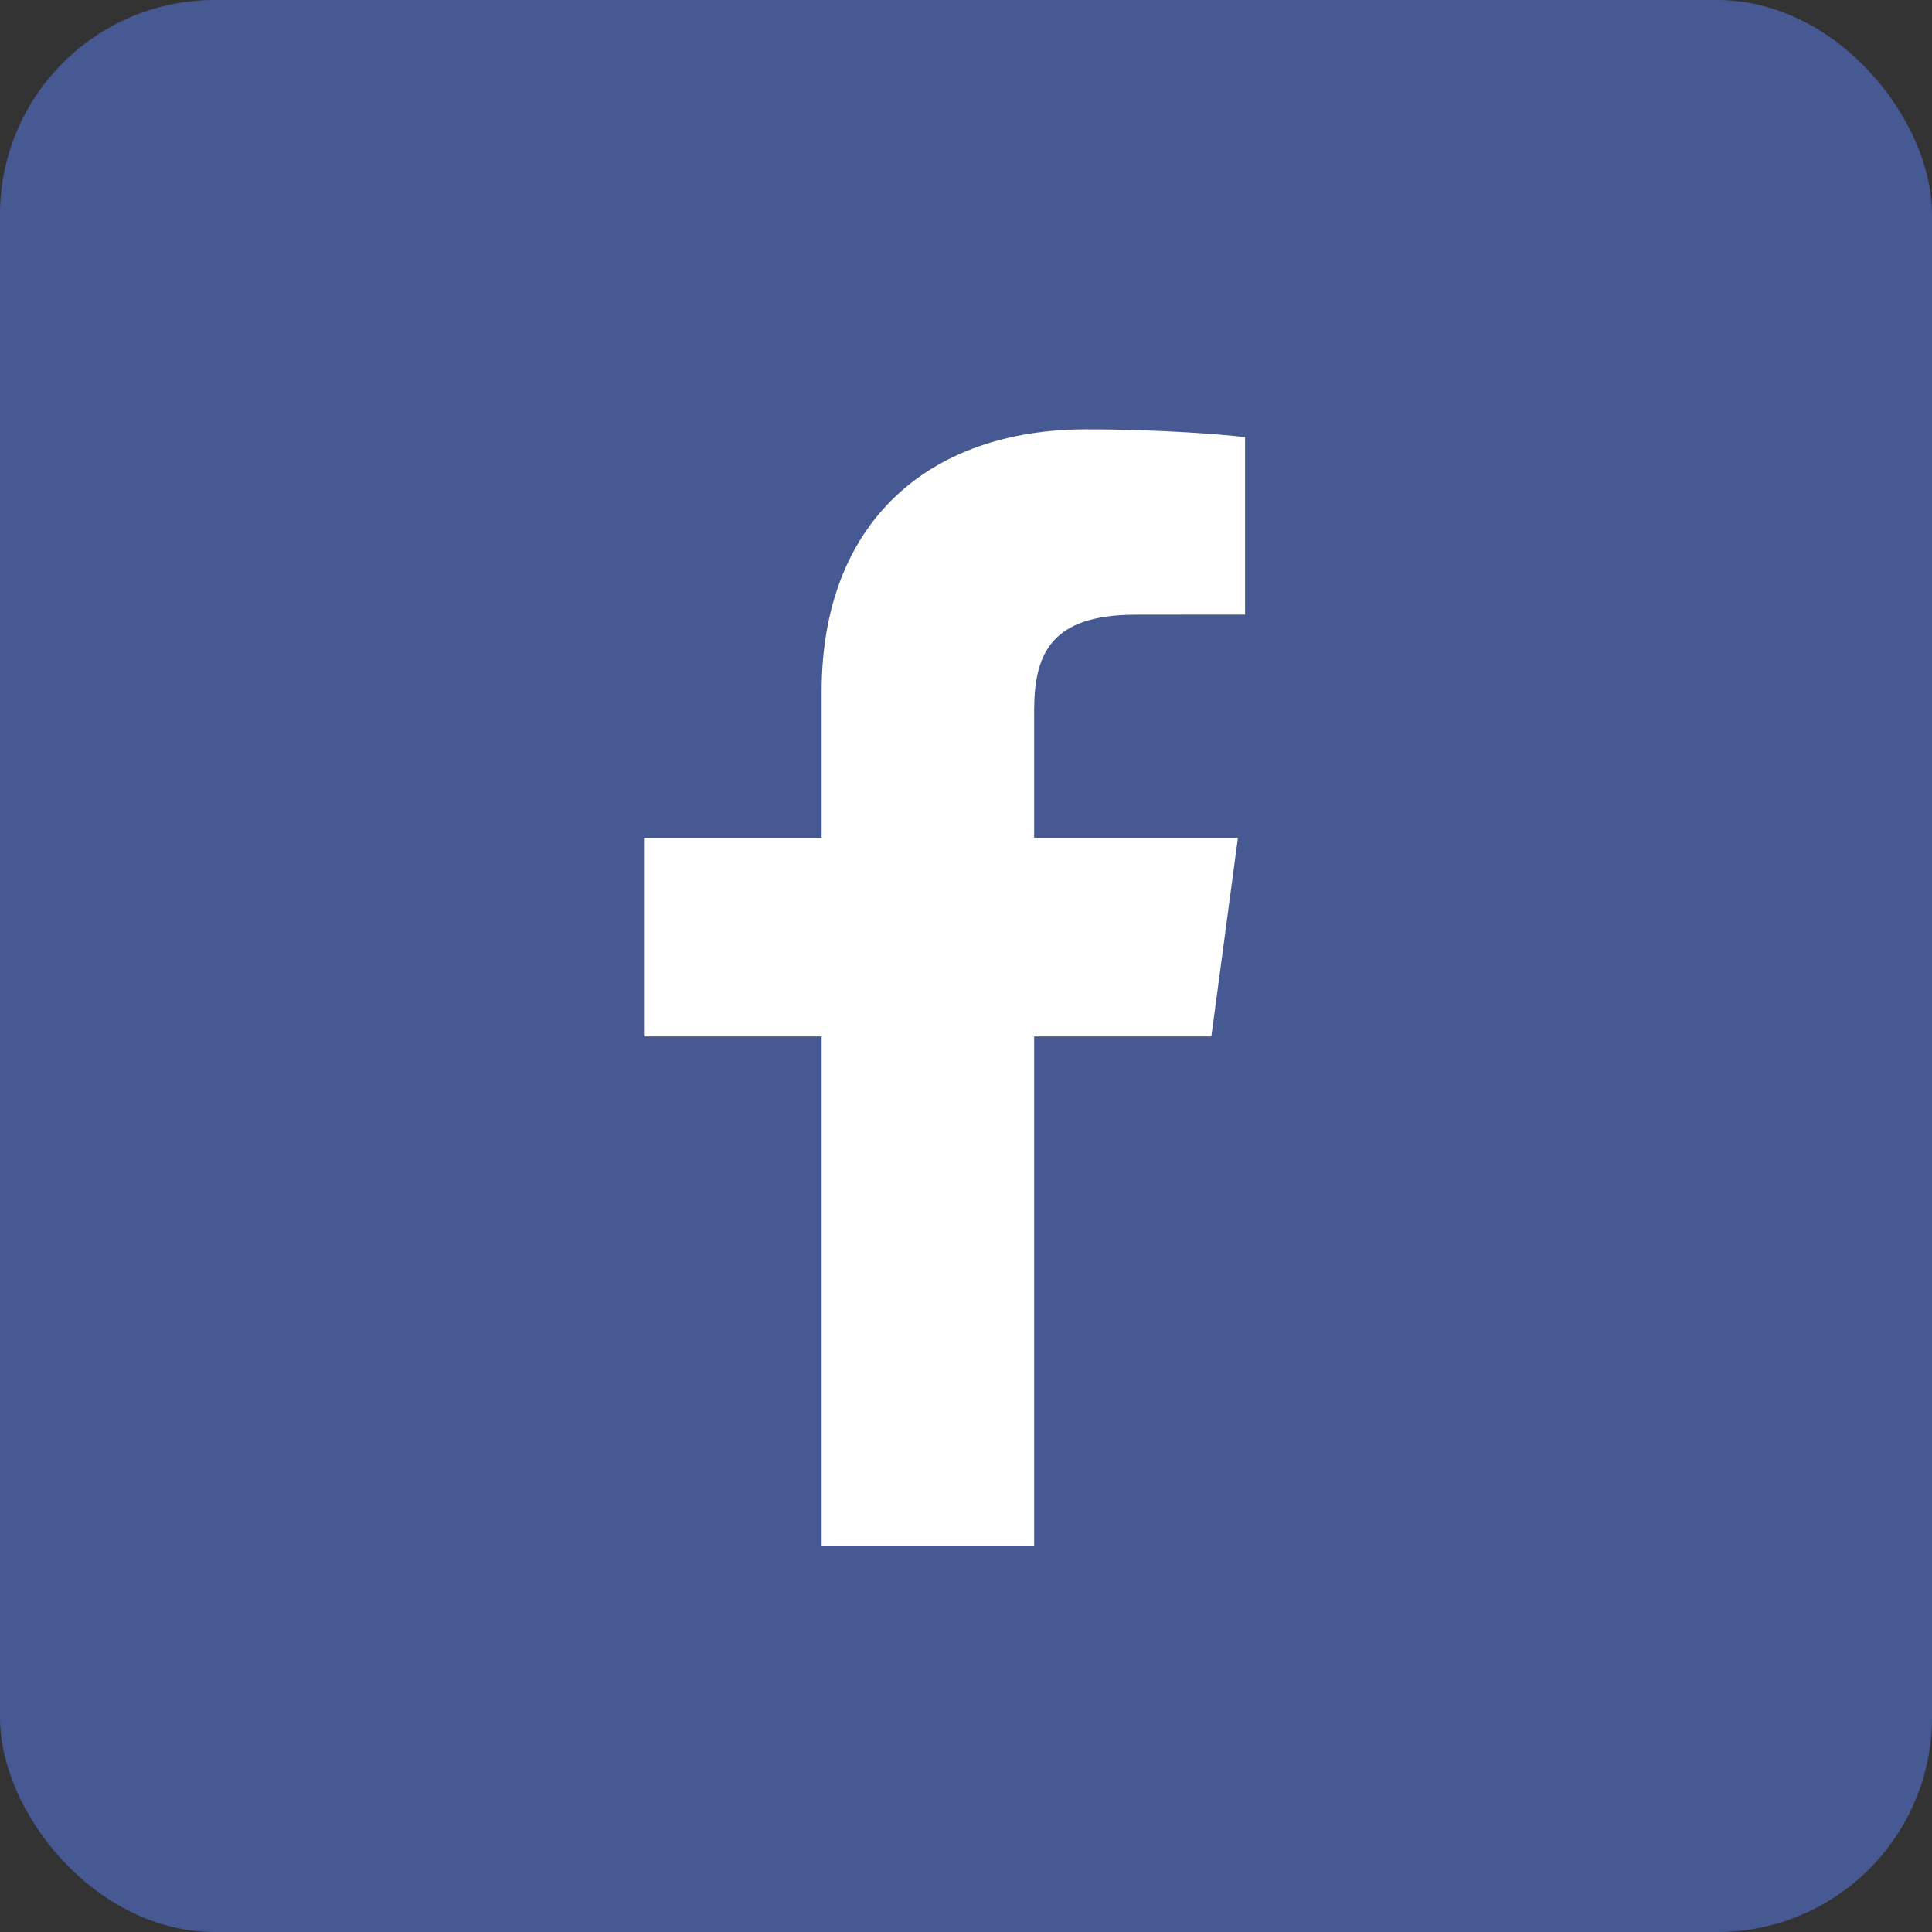
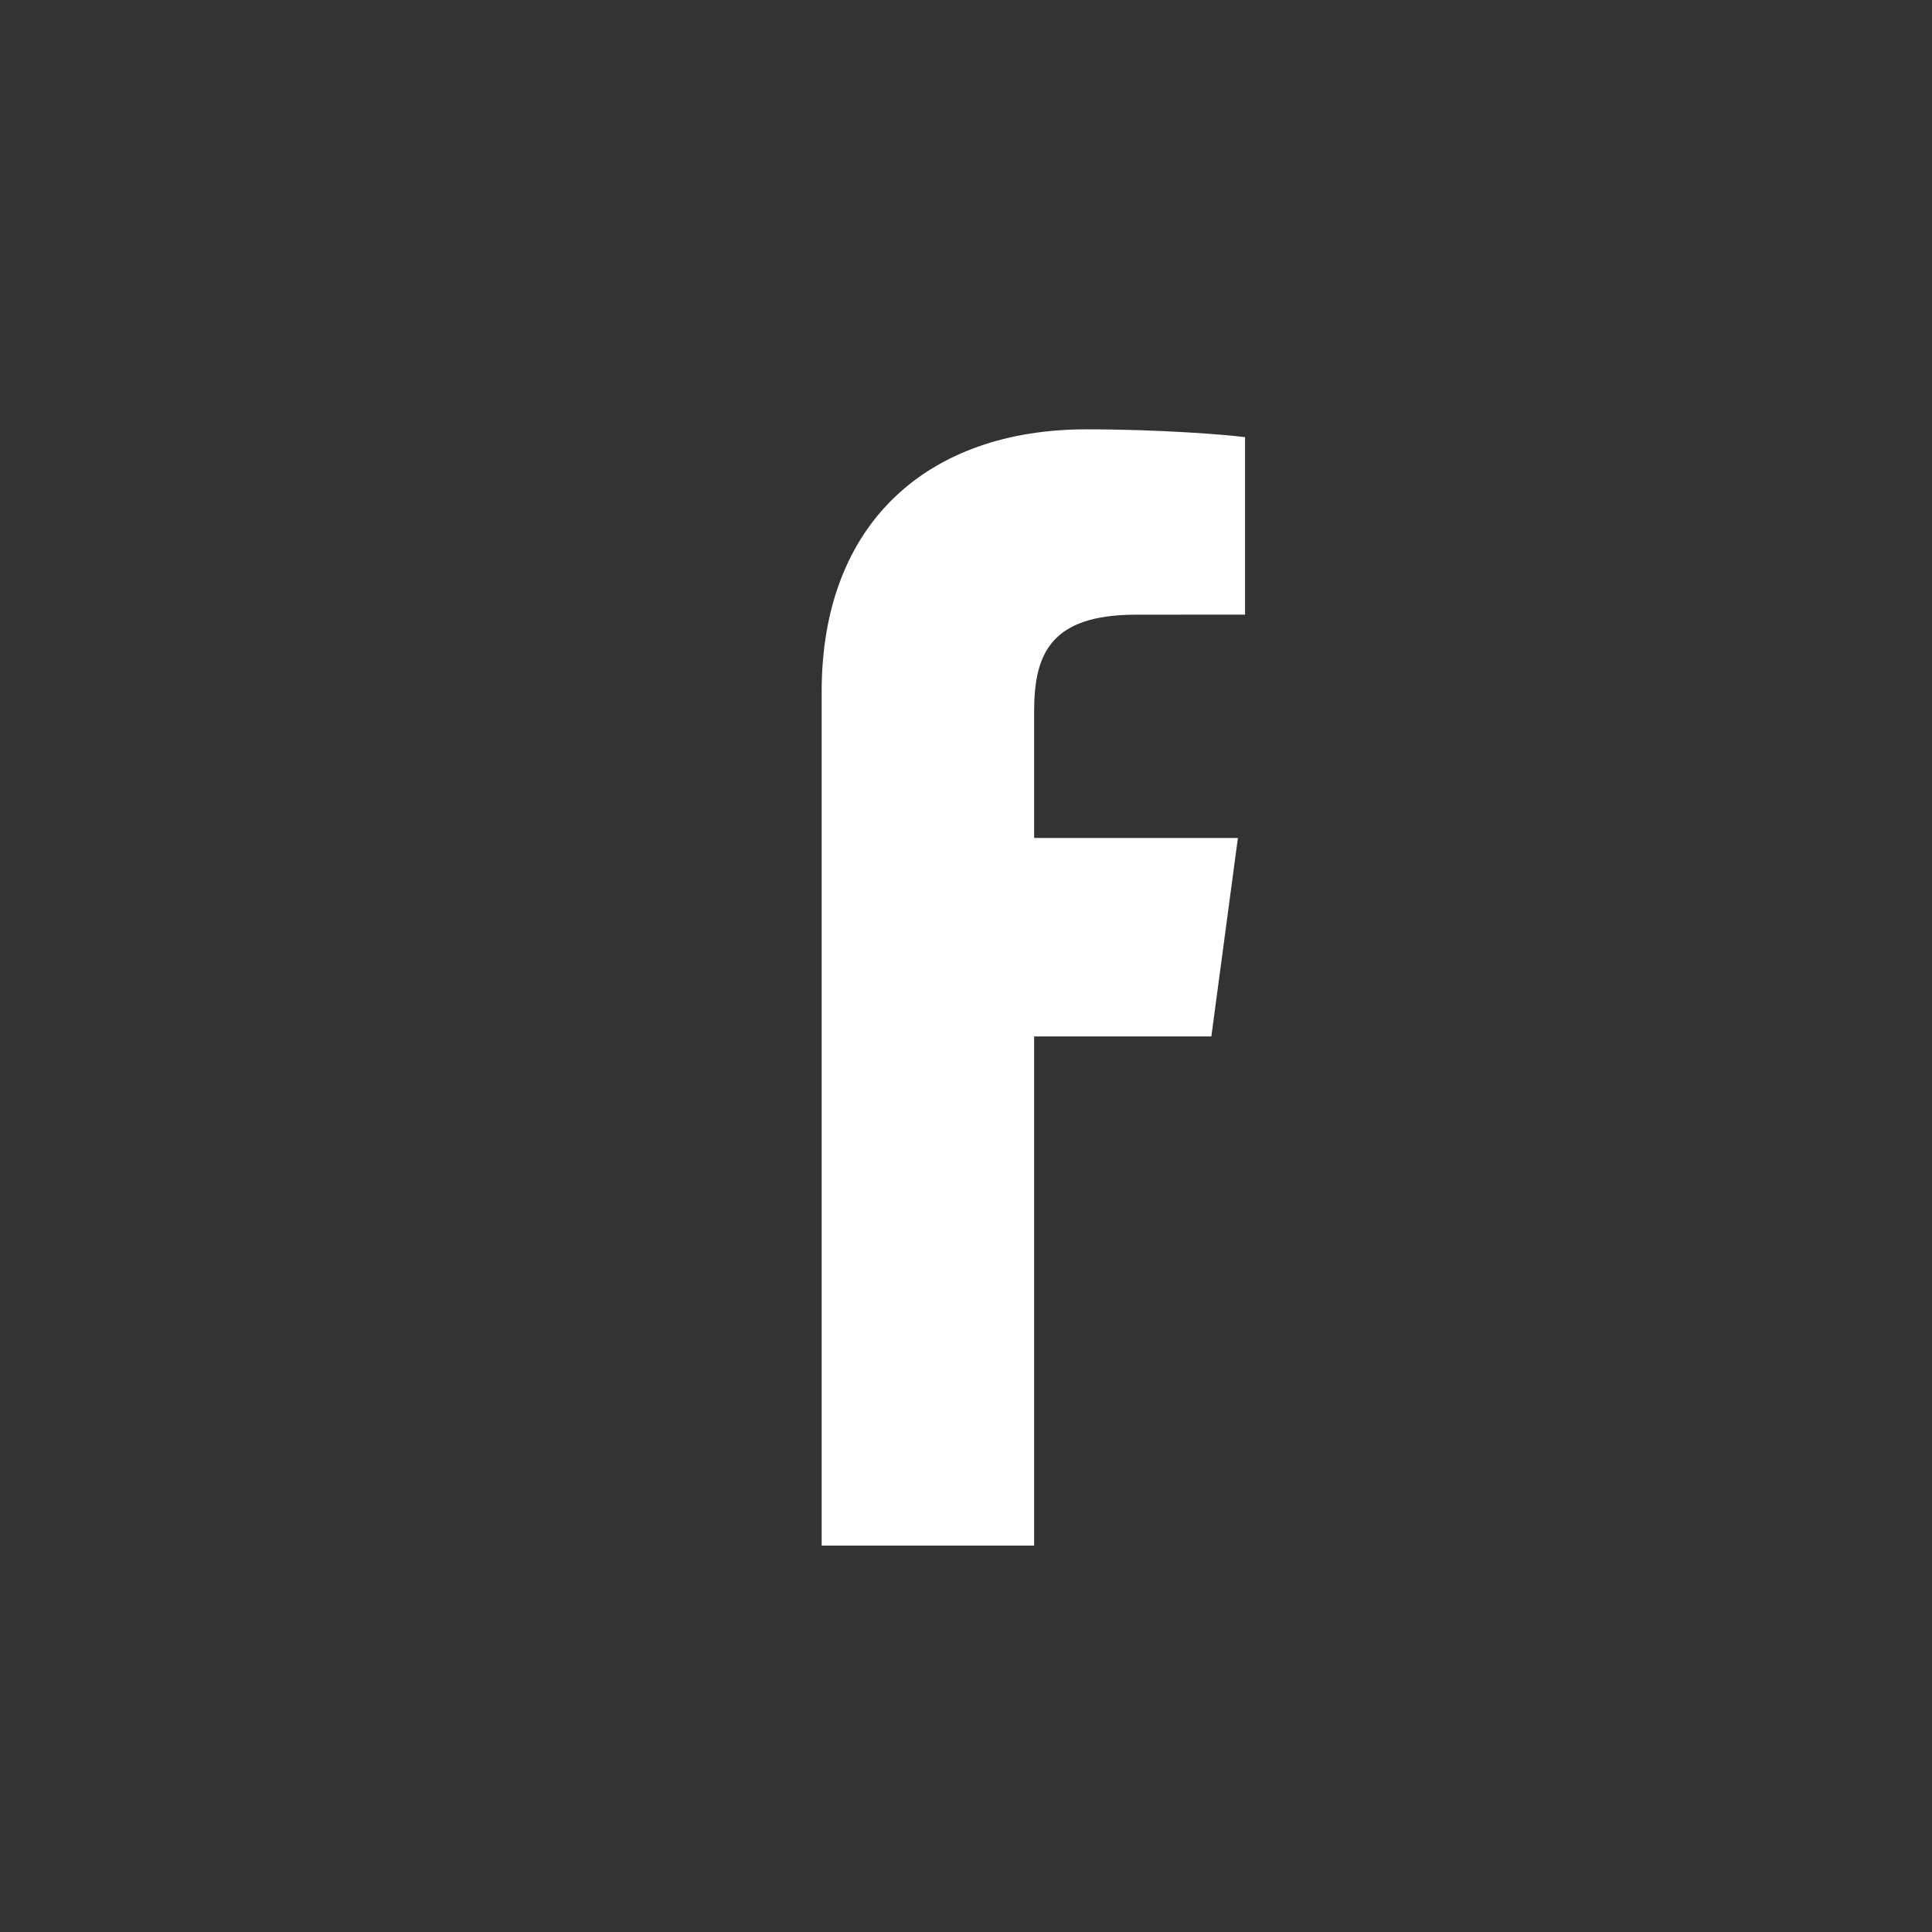
<svg xmlns="http://www.w3.org/2000/svg" width="45" height="45" viewBox="0 0 45 45" fill="none">
  <rect x="0" y="0" width="45" height="45" fill="#333333" stroke="none" />
-   <rect width="45" height="45" rx="5" fill="#475993" />
-   <path fill-rule="evenodd" clip-rule="evenodd" d="M24.087 36V24.14H28.215L28.833 19.518H24.087V16.567C24.087 15.229 24.472 14.317 26.462 14.317L29 14.316V10.182C28.561 10.126 27.055 10 25.302 10C21.643 10 19.138 12.154 19.138 16.11V19.518H15V24.14H19.138V36H24.087Z" fill="white" />
+   <path fill-rule="evenodd" clip-rule="evenodd" d="M24.087 36V24.14H28.215L28.833 19.518H24.087V16.567C24.087 15.229 24.472 14.317 26.462 14.317L29 14.316V10.182C28.561 10.126 27.055 10 25.302 10C21.643 10 19.138 12.154 19.138 16.11V19.518H15H19.138V36H24.087Z" fill="white" />
</svg>